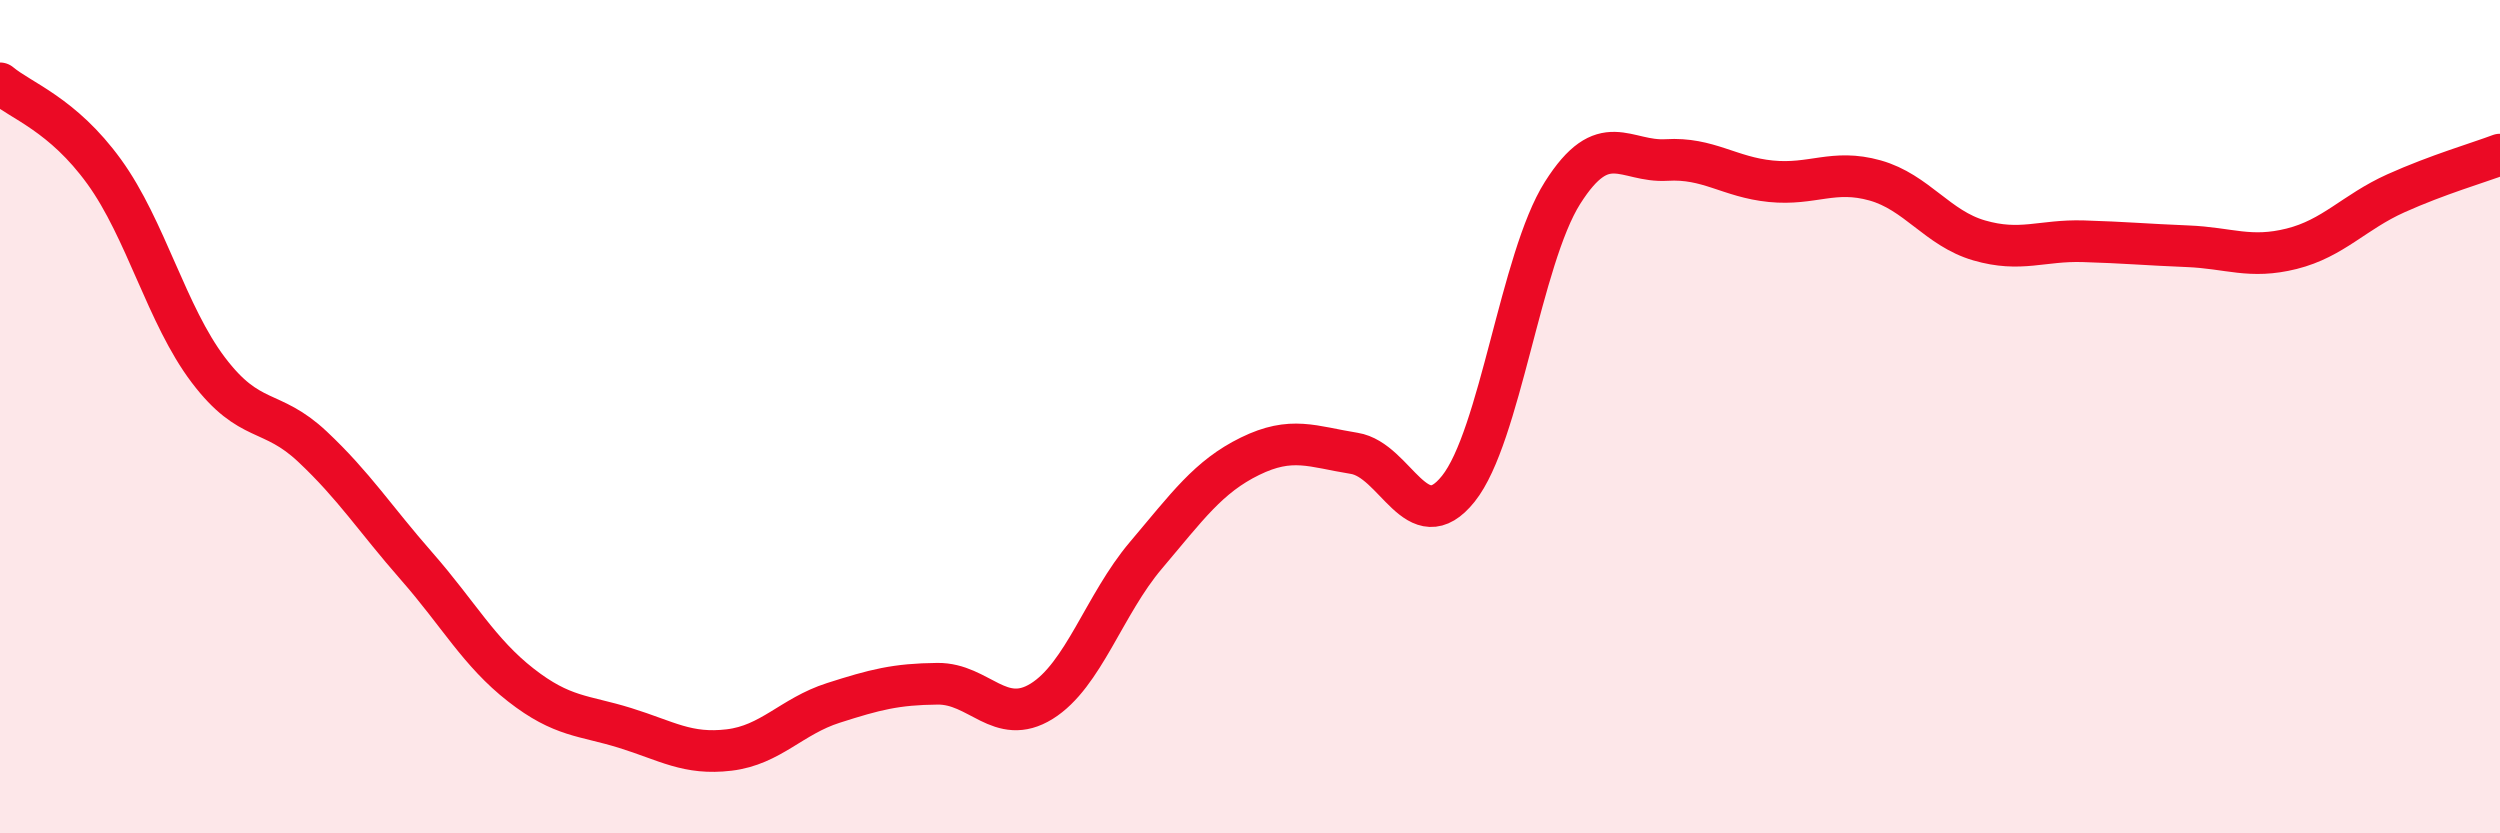
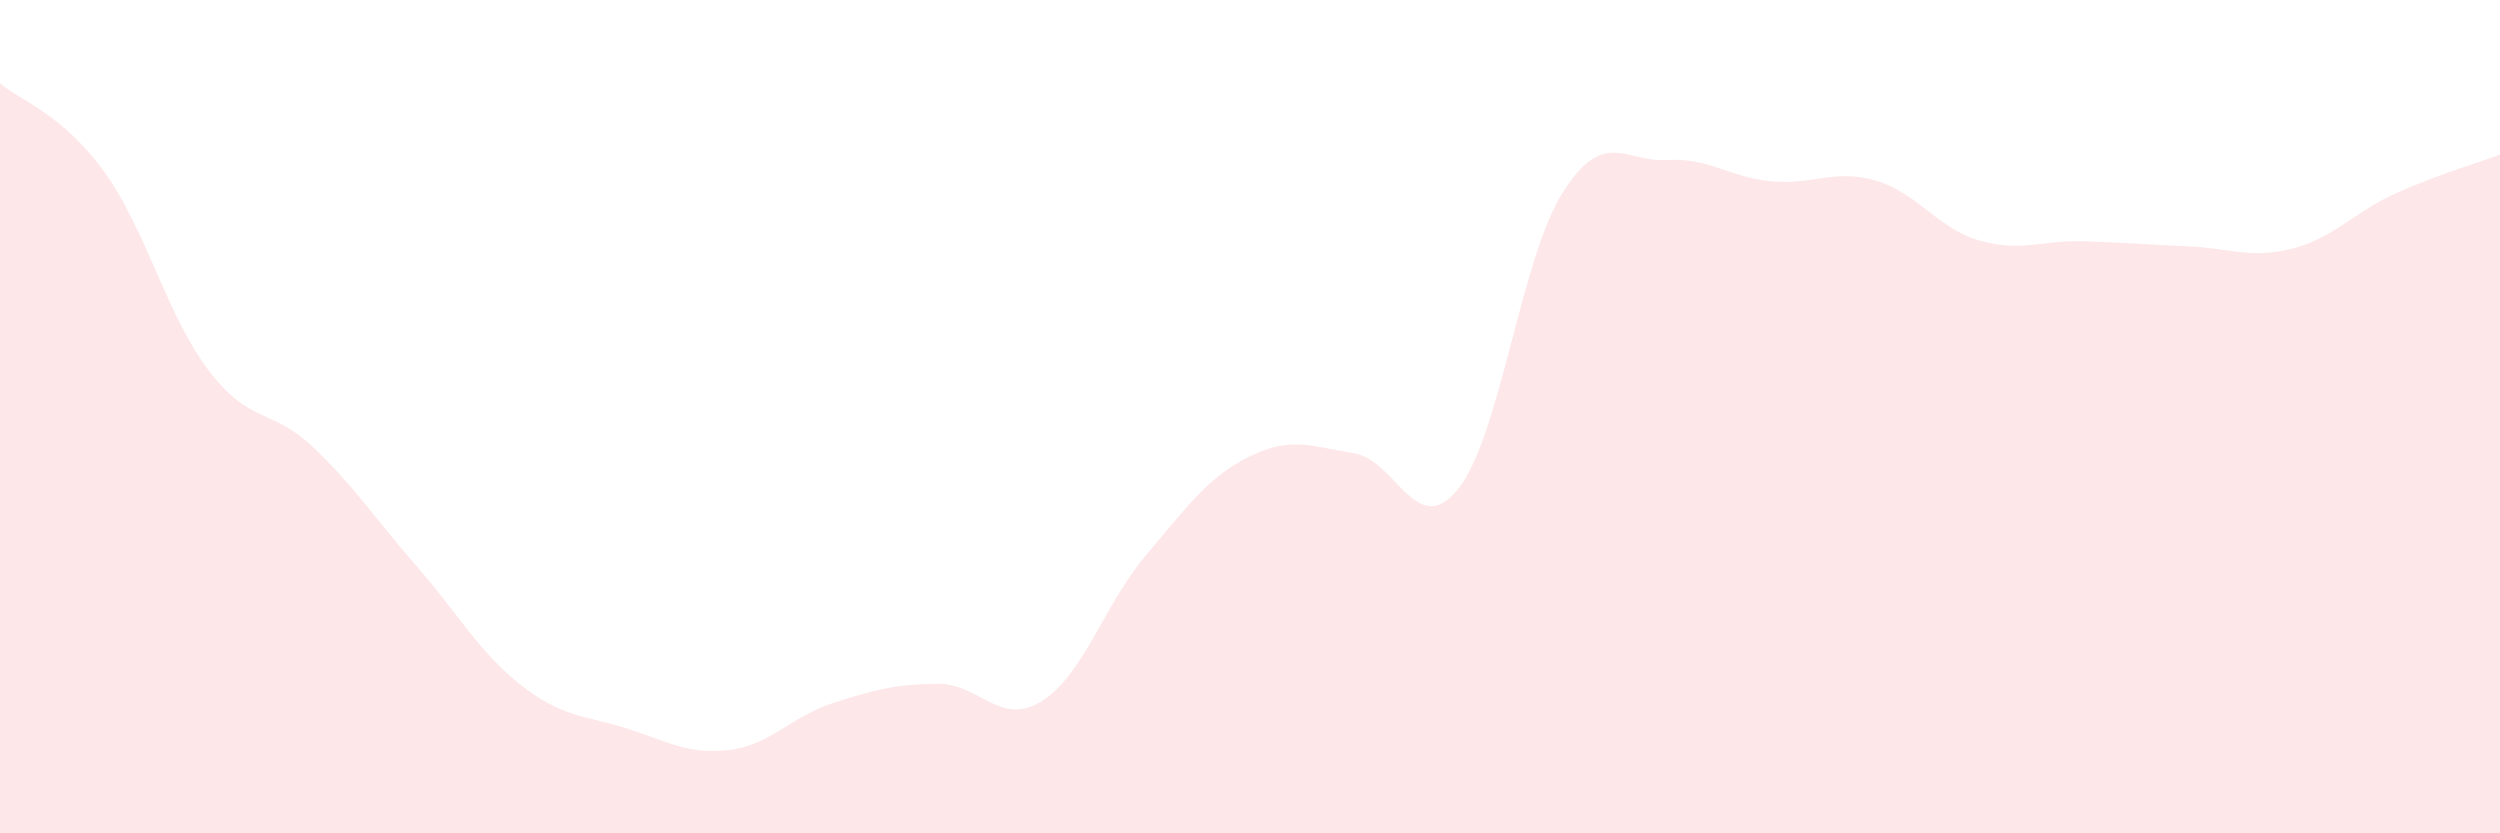
<svg xmlns="http://www.w3.org/2000/svg" width="60" height="20" viewBox="0 0 60 20">
  <path d="M 0,2 C 0.5,2.42 1.5,2.74 2.5,4.12 C 3.5,5.5 4,7.56 5,8.88 C 6,10.2 6.5,9.78 7.5,10.72 C 8.5,11.66 9,12.45 10,13.59 C 11,14.73 11.5,15.66 12.5,16.44 C 13.5,17.22 14,17.16 15,17.47 C 16,17.78 16.5,18.12 17.5,18 C 18.5,17.88 19,17.19 20,16.87 C 21,16.55 21.5,16.42 22.5,16.41 C 23.5,16.4 24,17.45 25,16.83 C 26,16.21 26.5,14.51 27.5,13.33 C 28.5,12.15 29,11.44 30,10.95 C 31,10.46 31.5,10.72 32.5,10.88 C 33.5,11.04 34,12.98 35,11.73 C 36,10.48 36.5,6.21 37.5,4.63 C 38.5,3.05 39,3.9 40,3.84 C 41,3.78 41.5,4.25 42.5,4.35 C 43.5,4.45 44,4.05 45,4.33 C 46,4.61 46.5,5.48 47.5,5.77 C 48.5,6.06 49,5.76 50,5.79 C 51,5.82 51.5,5.87 52.5,5.91 C 53.5,5.95 54,6.22 55,5.97 C 56,5.72 56.5,5.09 57.5,4.64 C 58.5,4.19 59.5,3.9 60,3.71L60 20L0 20Z" fill="#EB0A25" opacity="0.1" stroke-linecap="round" stroke-linejoin="round" />
-   <path d="M 0,2 C 0.5,2.42 1.5,2.74 2.5,4.12 C 3.5,5.5 4,7.56 5,8.88 C 6,10.2 6.5,9.78 7.5,10.72 C 8.5,11.66 9,12.45 10,13.59 C 11,14.73 11.5,15.66 12.5,16.44 C 13.5,17.22 14,17.16 15,17.47 C 16,17.78 16.5,18.12 17.5,18 C 18.5,17.88 19,17.19 20,16.87 C 21,16.55 21.5,16.42 22.5,16.41 C 23.5,16.4 24,17.45 25,16.83 C 26,16.21 26.5,14.51 27.5,13.33 C 28.5,12.15 29,11.44 30,10.95 C 31,10.46 31.5,10.72 32.5,10.88 C 33.5,11.04 34,12.98 35,11.73 C 36,10.48 36.5,6.21 37.5,4.63 C 38.5,3.05 39,3.9 40,3.84 C 41,3.78 41.5,4.25 42.5,4.35 C 43.5,4.45 44,4.05 45,4.33 C 46,4.61 46.5,5.48 47.5,5.77 C 48.5,6.06 49,5.76 50,5.79 C 51,5.82 51.5,5.87 52.5,5.91 C 53.5,5.95 54,6.22 55,5.97 C 56,5.72 56.5,5.09 57.5,4.64 C 58.5,4.19 59.5,3.9 60,3.71" stroke="#EB0A25" stroke-width="1" fill="none" stroke-linecap="round" stroke-linejoin="round" />
</svg>